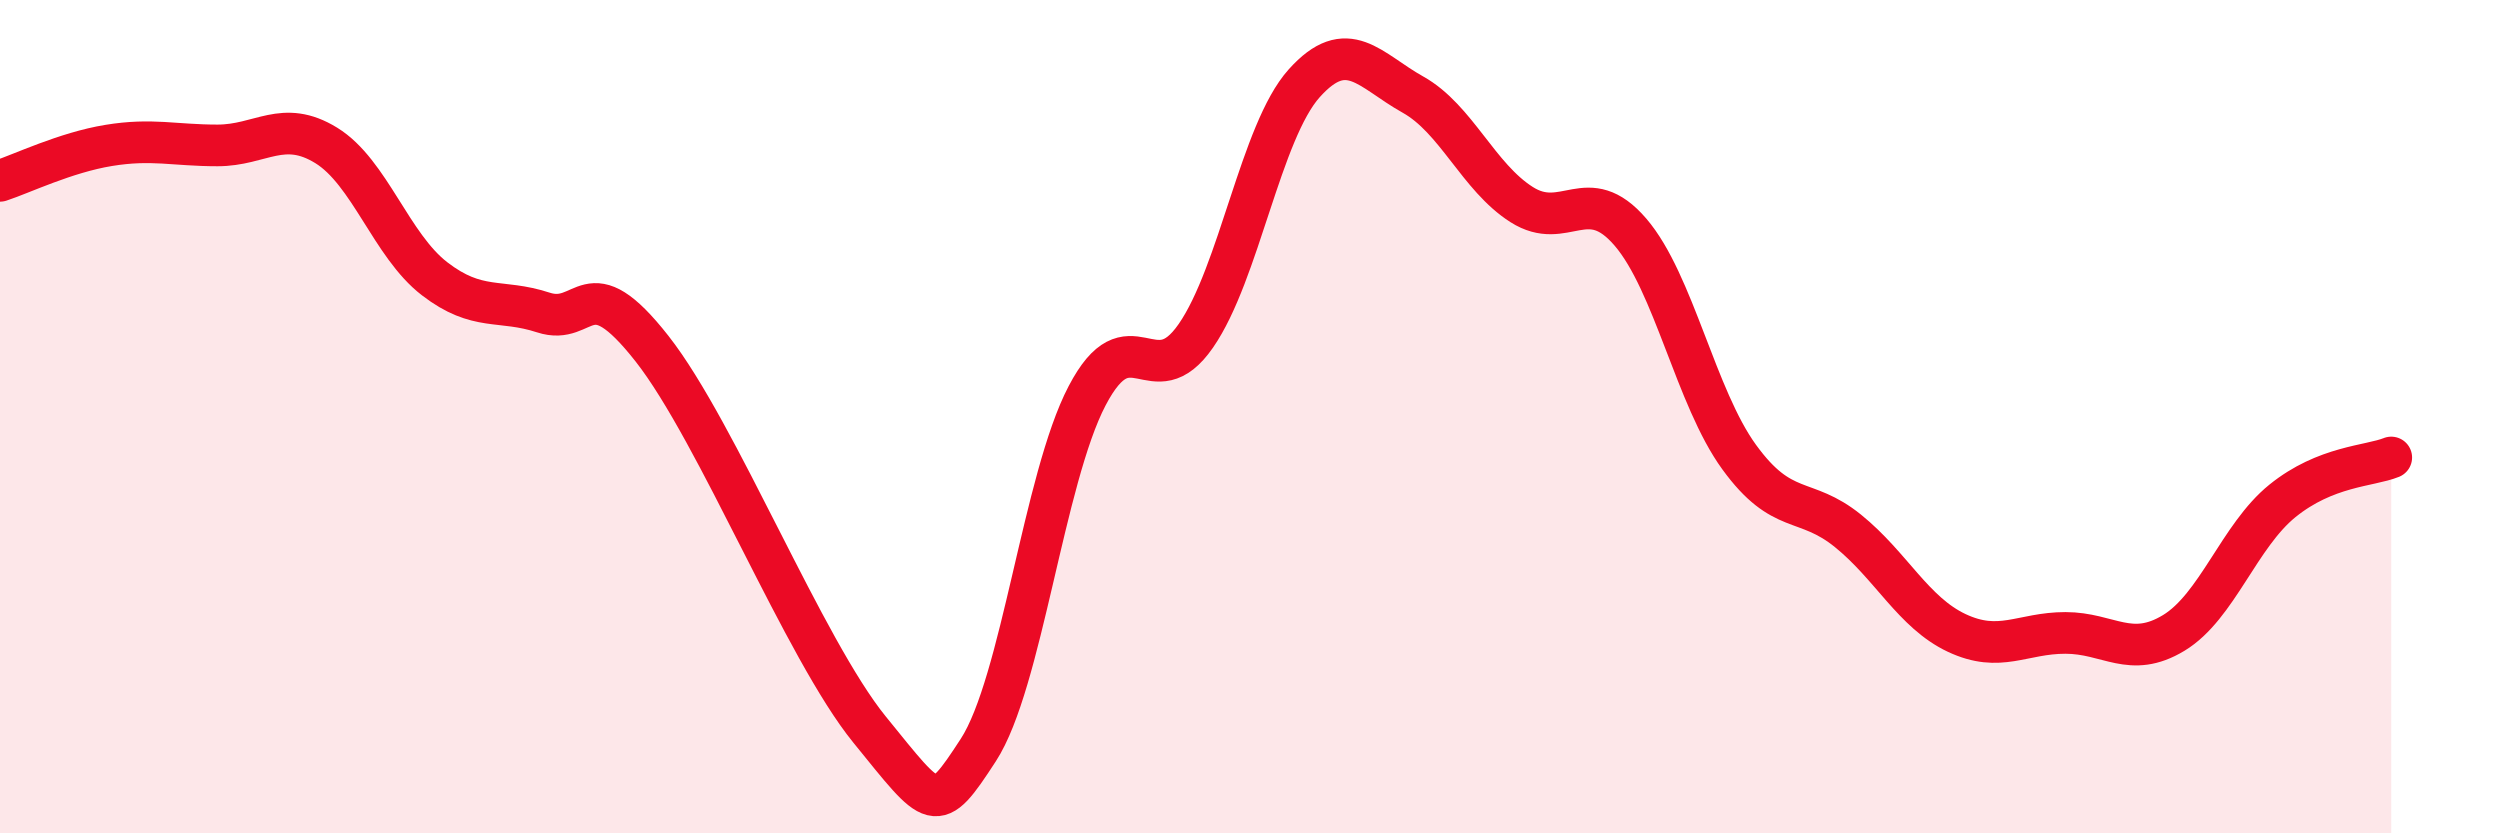
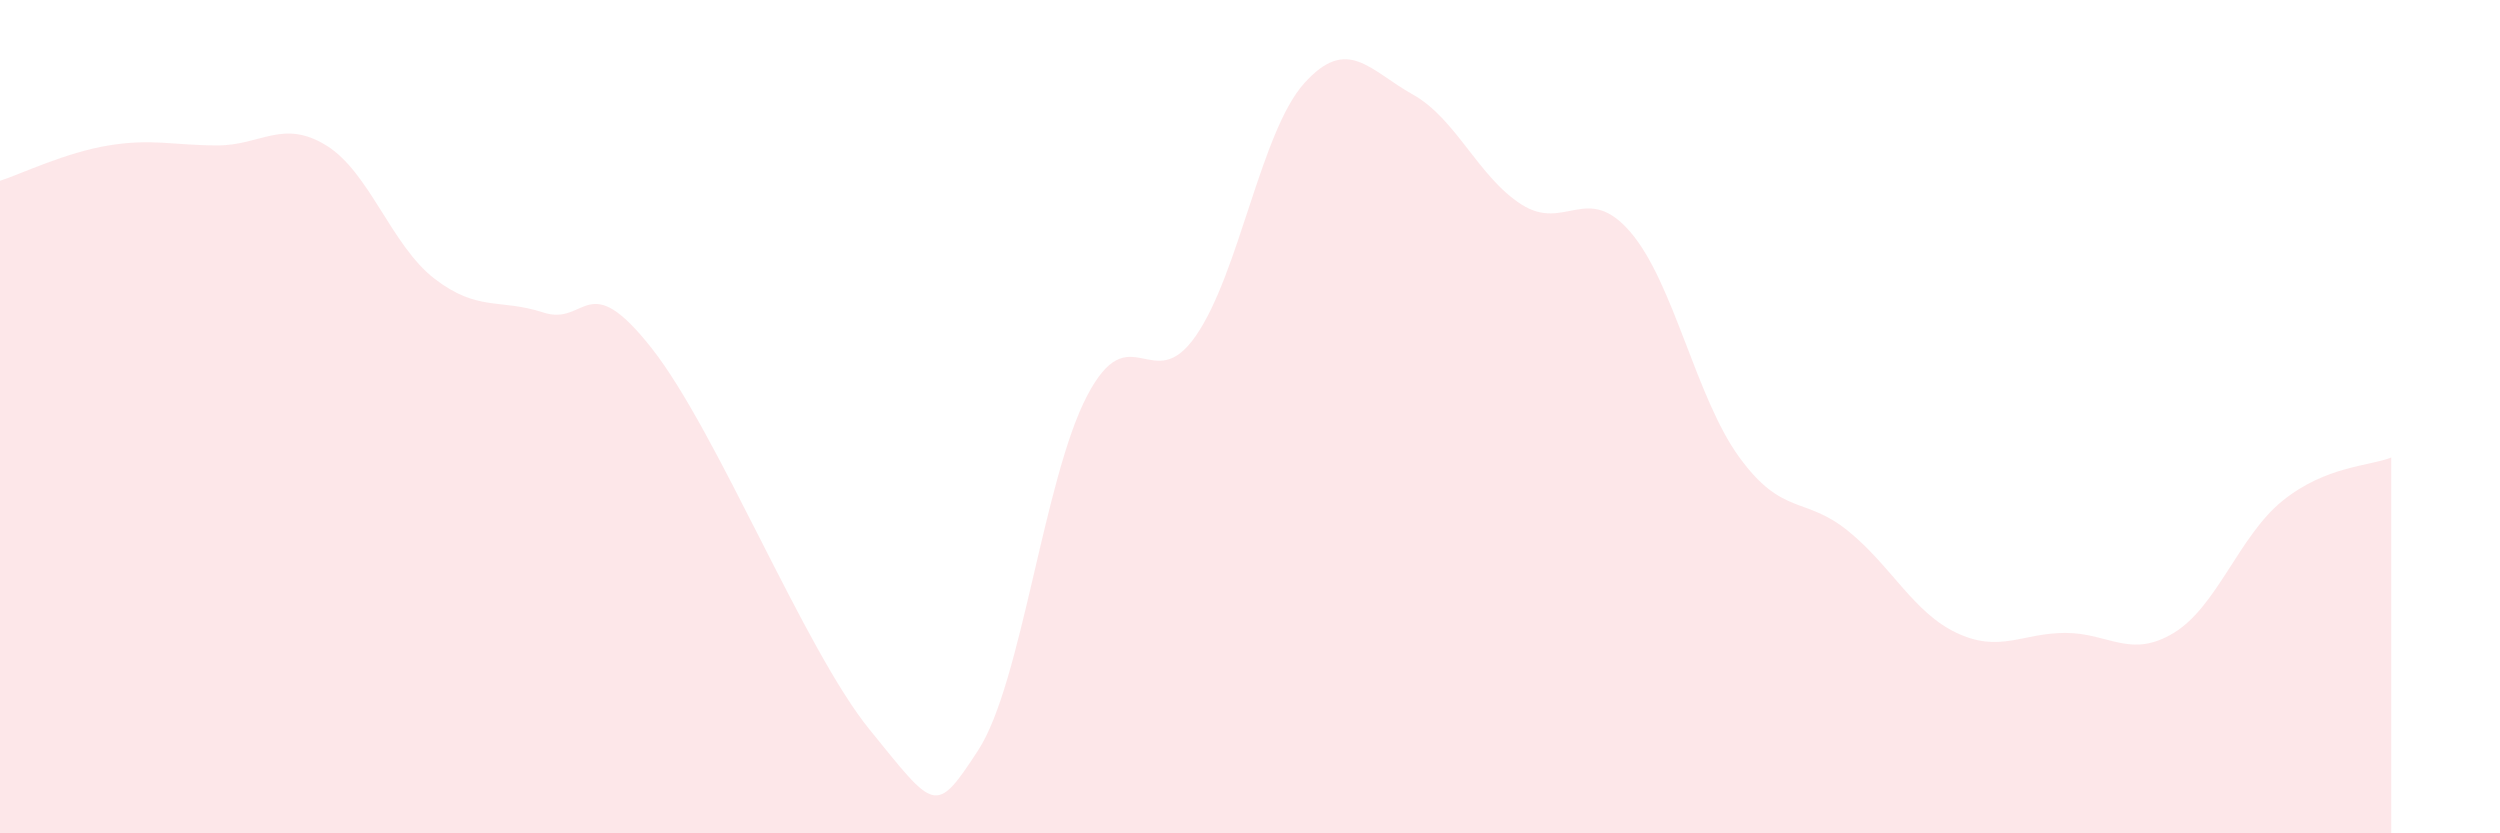
<svg xmlns="http://www.w3.org/2000/svg" width="60" height="20" viewBox="0 0 60 20">
  <path d="M 0,4.34 C 0.52,4.17 1.57,3.66 2.61,3.49 C 3.65,3.32 4.18,3.49 5.22,3.49 C 6.26,3.49 6.79,2.85 7.83,3.49 C 8.87,4.13 9.39,5.89 10.43,6.69 C 11.47,7.49 12,7.16 13.04,7.5 C 14.08,7.84 14.08,6.37 15.65,8.37 C 17.22,10.37 19.3,15.58 20.87,17.51 C 22.44,19.44 22.44,19.6 23.48,18 C 24.52,16.4 25.05,11.49 26.09,9.5 C 27.13,7.51 27.66,9.56 28.7,8.06 C 29.74,6.56 30.26,3.16 31.3,2 C 32.34,0.84 32.87,1.69 33.91,2.27 C 34.95,2.85 35.48,4.25 36.52,4.91 C 37.56,5.57 38.09,4.36 39.13,5.57 C 40.17,6.78 40.7,9.54 41.74,10.97 C 42.78,12.4 43.31,11.9 44.35,12.74 C 45.39,13.58 45.92,14.7 46.96,15.19 C 48,15.68 48.53,15.19 49.57,15.19 C 50.61,15.19 51.13,15.82 52.17,15.19 C 53.21,14.56 53.74,12.86 54.78,12.02 C 55.82,11.18 56.87,11.19 57.39,10.98L57.39 20L0 20Z" fill="#EB0A25" opacity="0.1" stroke-linecap="round" stroke-linejoin="round" />
-   <path d="M 0,4.34 C 0.52,4.17 1.57,3.66 2.61,3.49 C 3.65,3.32 4.18,3.49 5.22,3.49 C 6.26,3.49 6.79,2.85 7.83,3.49 C 8.87,4.13 9.39,5.89 10.43,6.69 C 11.47,7.49 12,7.16 13.04,7.5 C 14.08,7.84 14.08,6.37 15.65,8.37 C 17.22,10.37 19.3,15.58 20.87,17.51 C 22.44,19.44 22.44,19.6 23.48,18 C 24.52,16.4 25.05,11.49 26.09,9.5 C 27.13,7.51 27.66,9.56 28.7,8.06 C 29.74,6.56 30.26,3.16 31.3,2 C 32.34,0.84 32.87,1.69 33.91,2.27 C 34.95,2.85 35.48,4.25 36.52,4.91 C 37.56,5.57 38.09,4.36 39.13,5.57 C 40.17,6.78 40.7,9.54 41.74,10.97 C 42.78,12.4 43.31,11.9 44.35,12.74 C 45.39,13.58 45.92,14.7 46.96,15.19 C 48,15.68 48.53,15.19 49.57,15.19 C 50.61,15.19 51.13,15.82 52.17,15.19 C 53.21,14.56 53.74,12.86 54.78,12.02 C 55.82,11.18 56.87,11.19 57.39,10.98" stroke="#EB0A25" stroke-width="1" fill="none" stroke-linecap="round" stroke-linejoin="round" />
</svg>